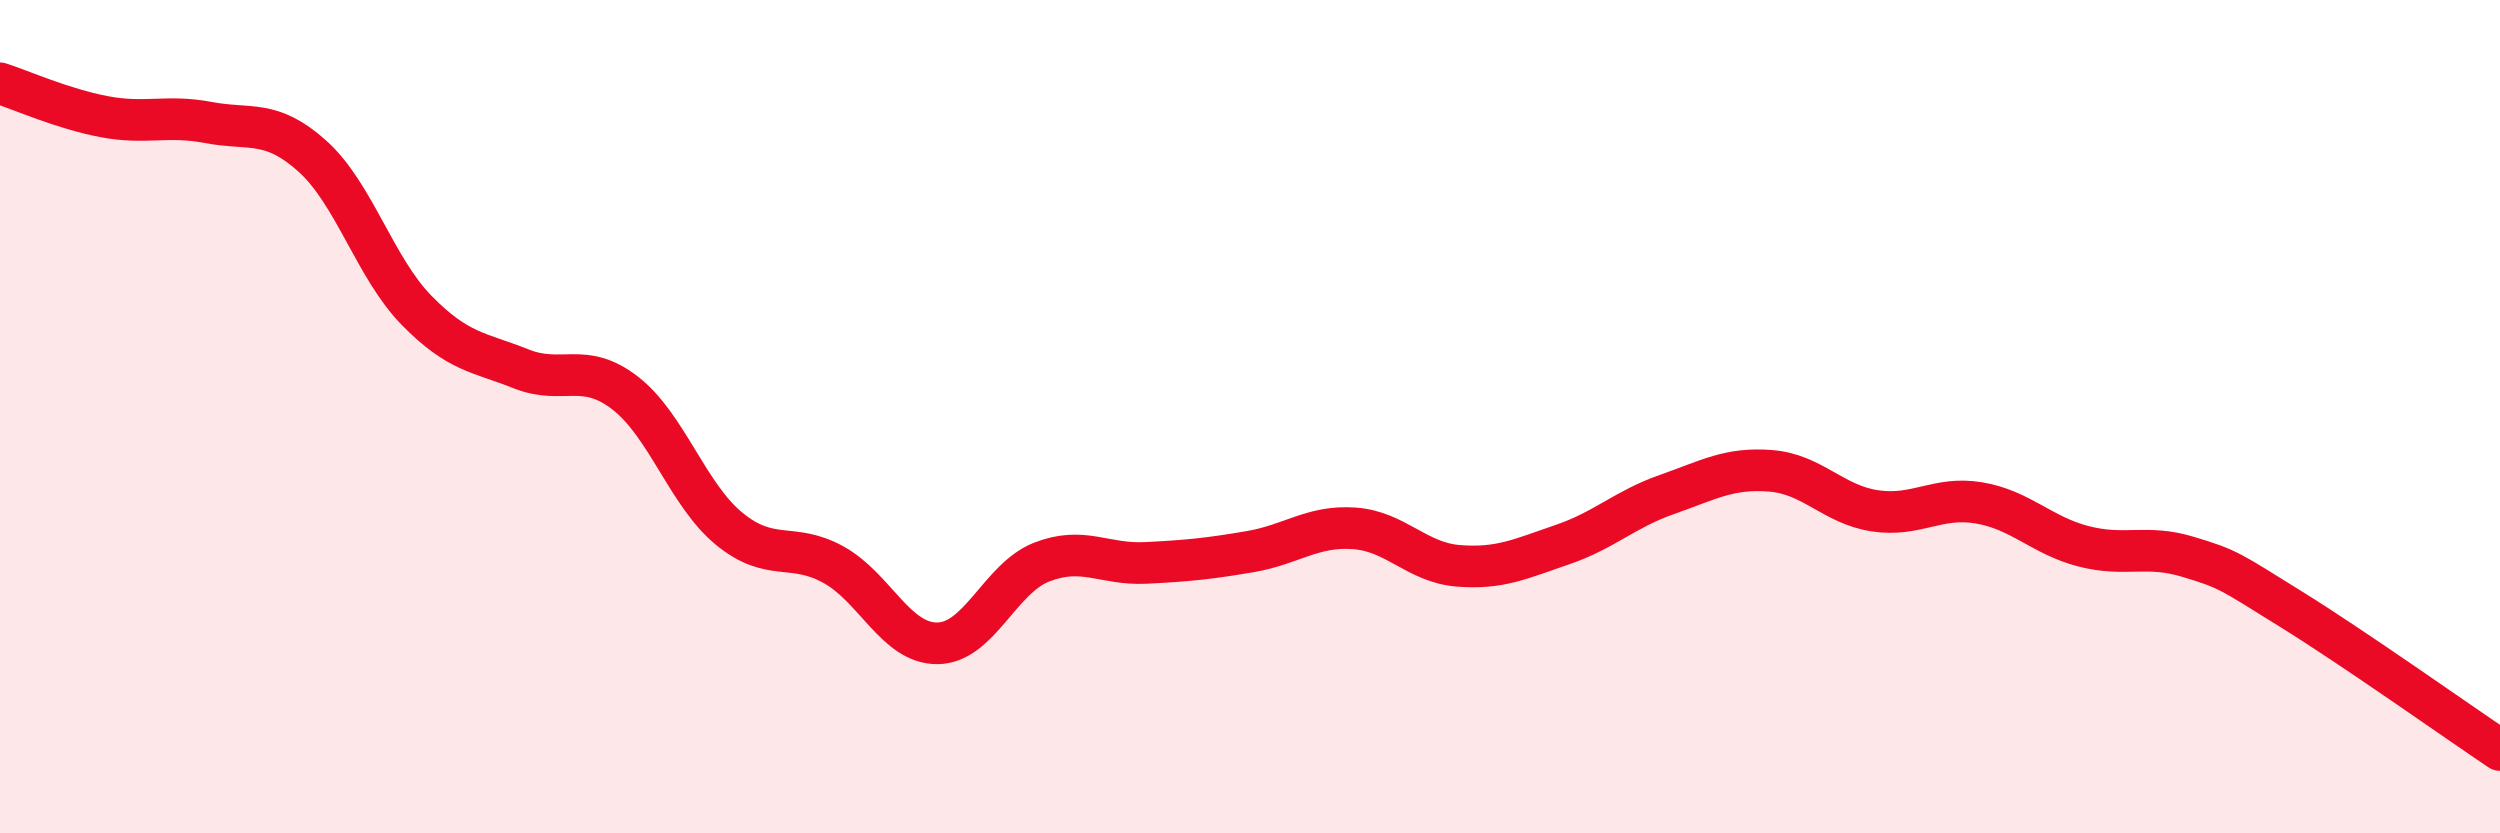
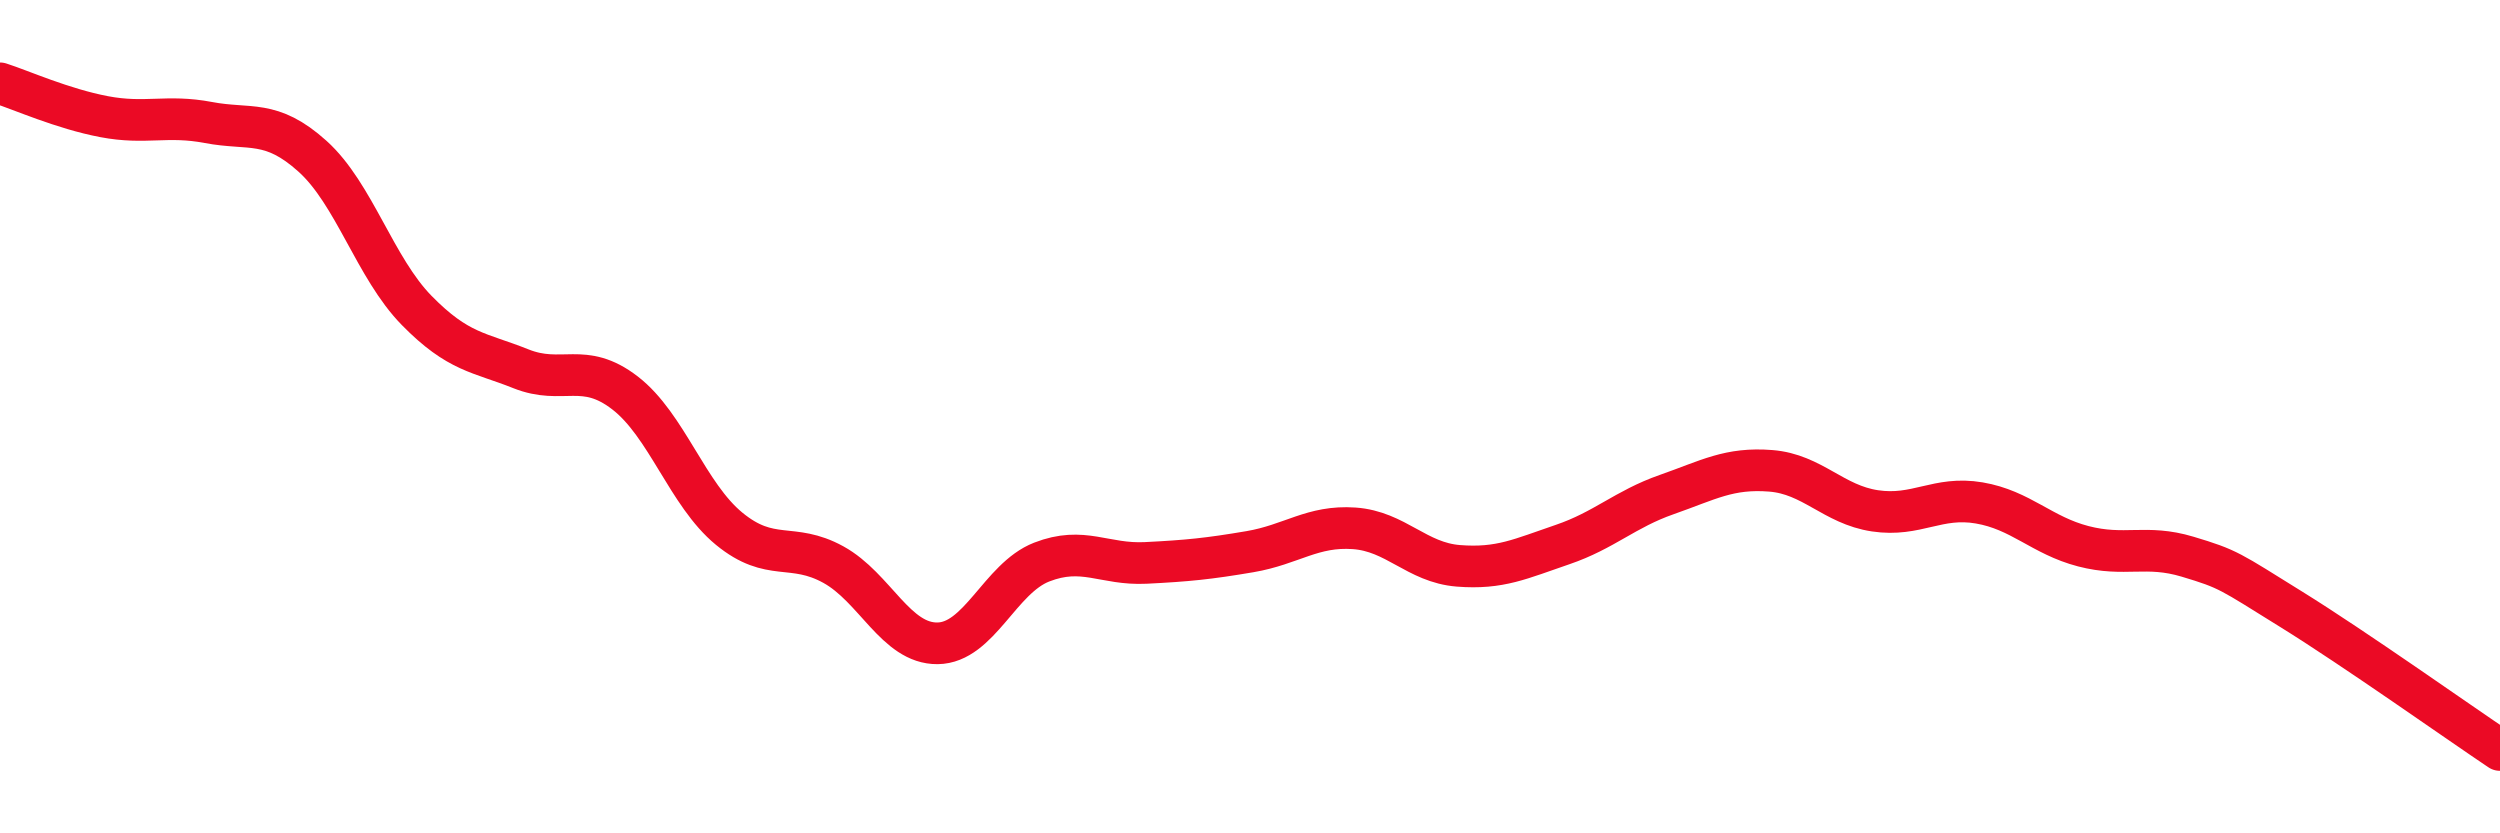
<svg xmlns="http://www.w3.org/2000/svg" width="60" height="20" viewBox="0 0 60 20">
-   <path d="M 0,2 C 0.5,2.16 1.5,2.61 2.5,2.8 C 3.5,2.99 4,2.75 5,2.94 C 6,3.13 6.5,2.85 7.5,3.75 C 8.5,4.65 9,6.43 10,7.45 C 11,8.47 11.5,8.45 12.5,8.85 C 13.5,9.25 14,8.66 15,9.43 C 16,10.2 16.5,11.87 17.5,12.69 C 18.5,13.51 19,13 20,13.55 C 21,14.1 21.5,15.45 22.5,15.44 C 23.5,15.43 24,13.88 25,13.49 C 26,13.1 26.5,13.56 27.5,13.51 C 28.5,13.46 29,13.41 30,13.24 C 31,13.07 31.5,12.61 32.5,12.68 C 33.5,12.75 34,13.5 35,13.58 C 36,13.66 36.5,13.41 37.5,13.07 C 38.5,12.73 39,12.22 40,11.87 C 41,11.52 41.5,11.22 42.5,11.3 C 43.5,11.38 44,12.11 45,12.26 C 46,12.41 46.5,11.9 47.5,12.07 C 48.5,12.24 49,12.85 50,13.11 C 51,13.37 51.5,13.06 52.5,13.36 C 53.5,13.66 53.5,13.7 55,14.63 C 56.5,15.56 59,17.33 60,18L60 20L0 20Z" fill="#EB0A25" opacity="0.1" stroke-linecap="round" stroke-linejoin="round" />
  <path d="M 0,2 C 0.5,2.16 1.5,2.61 2.5,2.8 C 3.5,2.99 4,2.75 5,2.94 C 6,3.13 6.5,2.85 7.5,3.75 C 8.5,4.65 9,6.43 10,7.45 C 11,8.47 11.5,8.45 12.5,8.85 C 13.5,9.25 14,8.66 15,9.43 C 16,10.2 16.5,11.87 17.5,12.69 C 18.5,13.51 19,13 20,13.55 C 21,14.1 21.5,15.45 22.5,15.44 C 23.5,15.43 24,13.88 25,13.49 C 26,13.1 26.5,13.56 27.5,13.51 C 28.5,13.46 29,13.41 30,13.24 C 31,13.07 31.5,12.61 32.5,12.68 C 33.5,12.75 34,13.5 35,13.58 C 36,13.66 36.5,13.41 37.5,13.07 C 38.5,12.73 39,12.22 40,11.87 C 41,11.52 41.5,11.22 42.5,11.3 C 43.5,11.38 44,12.11 45,12.26 C 46,12.41 46.5,11.9 47.5,12.07 C 48.5,12.24 49,12.85 50,13.11 C 51,13.37 51.5,13.06 52.5,13.36 C 53.5,13.66 53.5,13.7 55,14.63 C 56.5,15.56 59,17.33 60,18" stroke="#EB0A25" stroke-width="1" fill="none" stroke-linecap="round" stroke-linejoin="round" />
</svg>